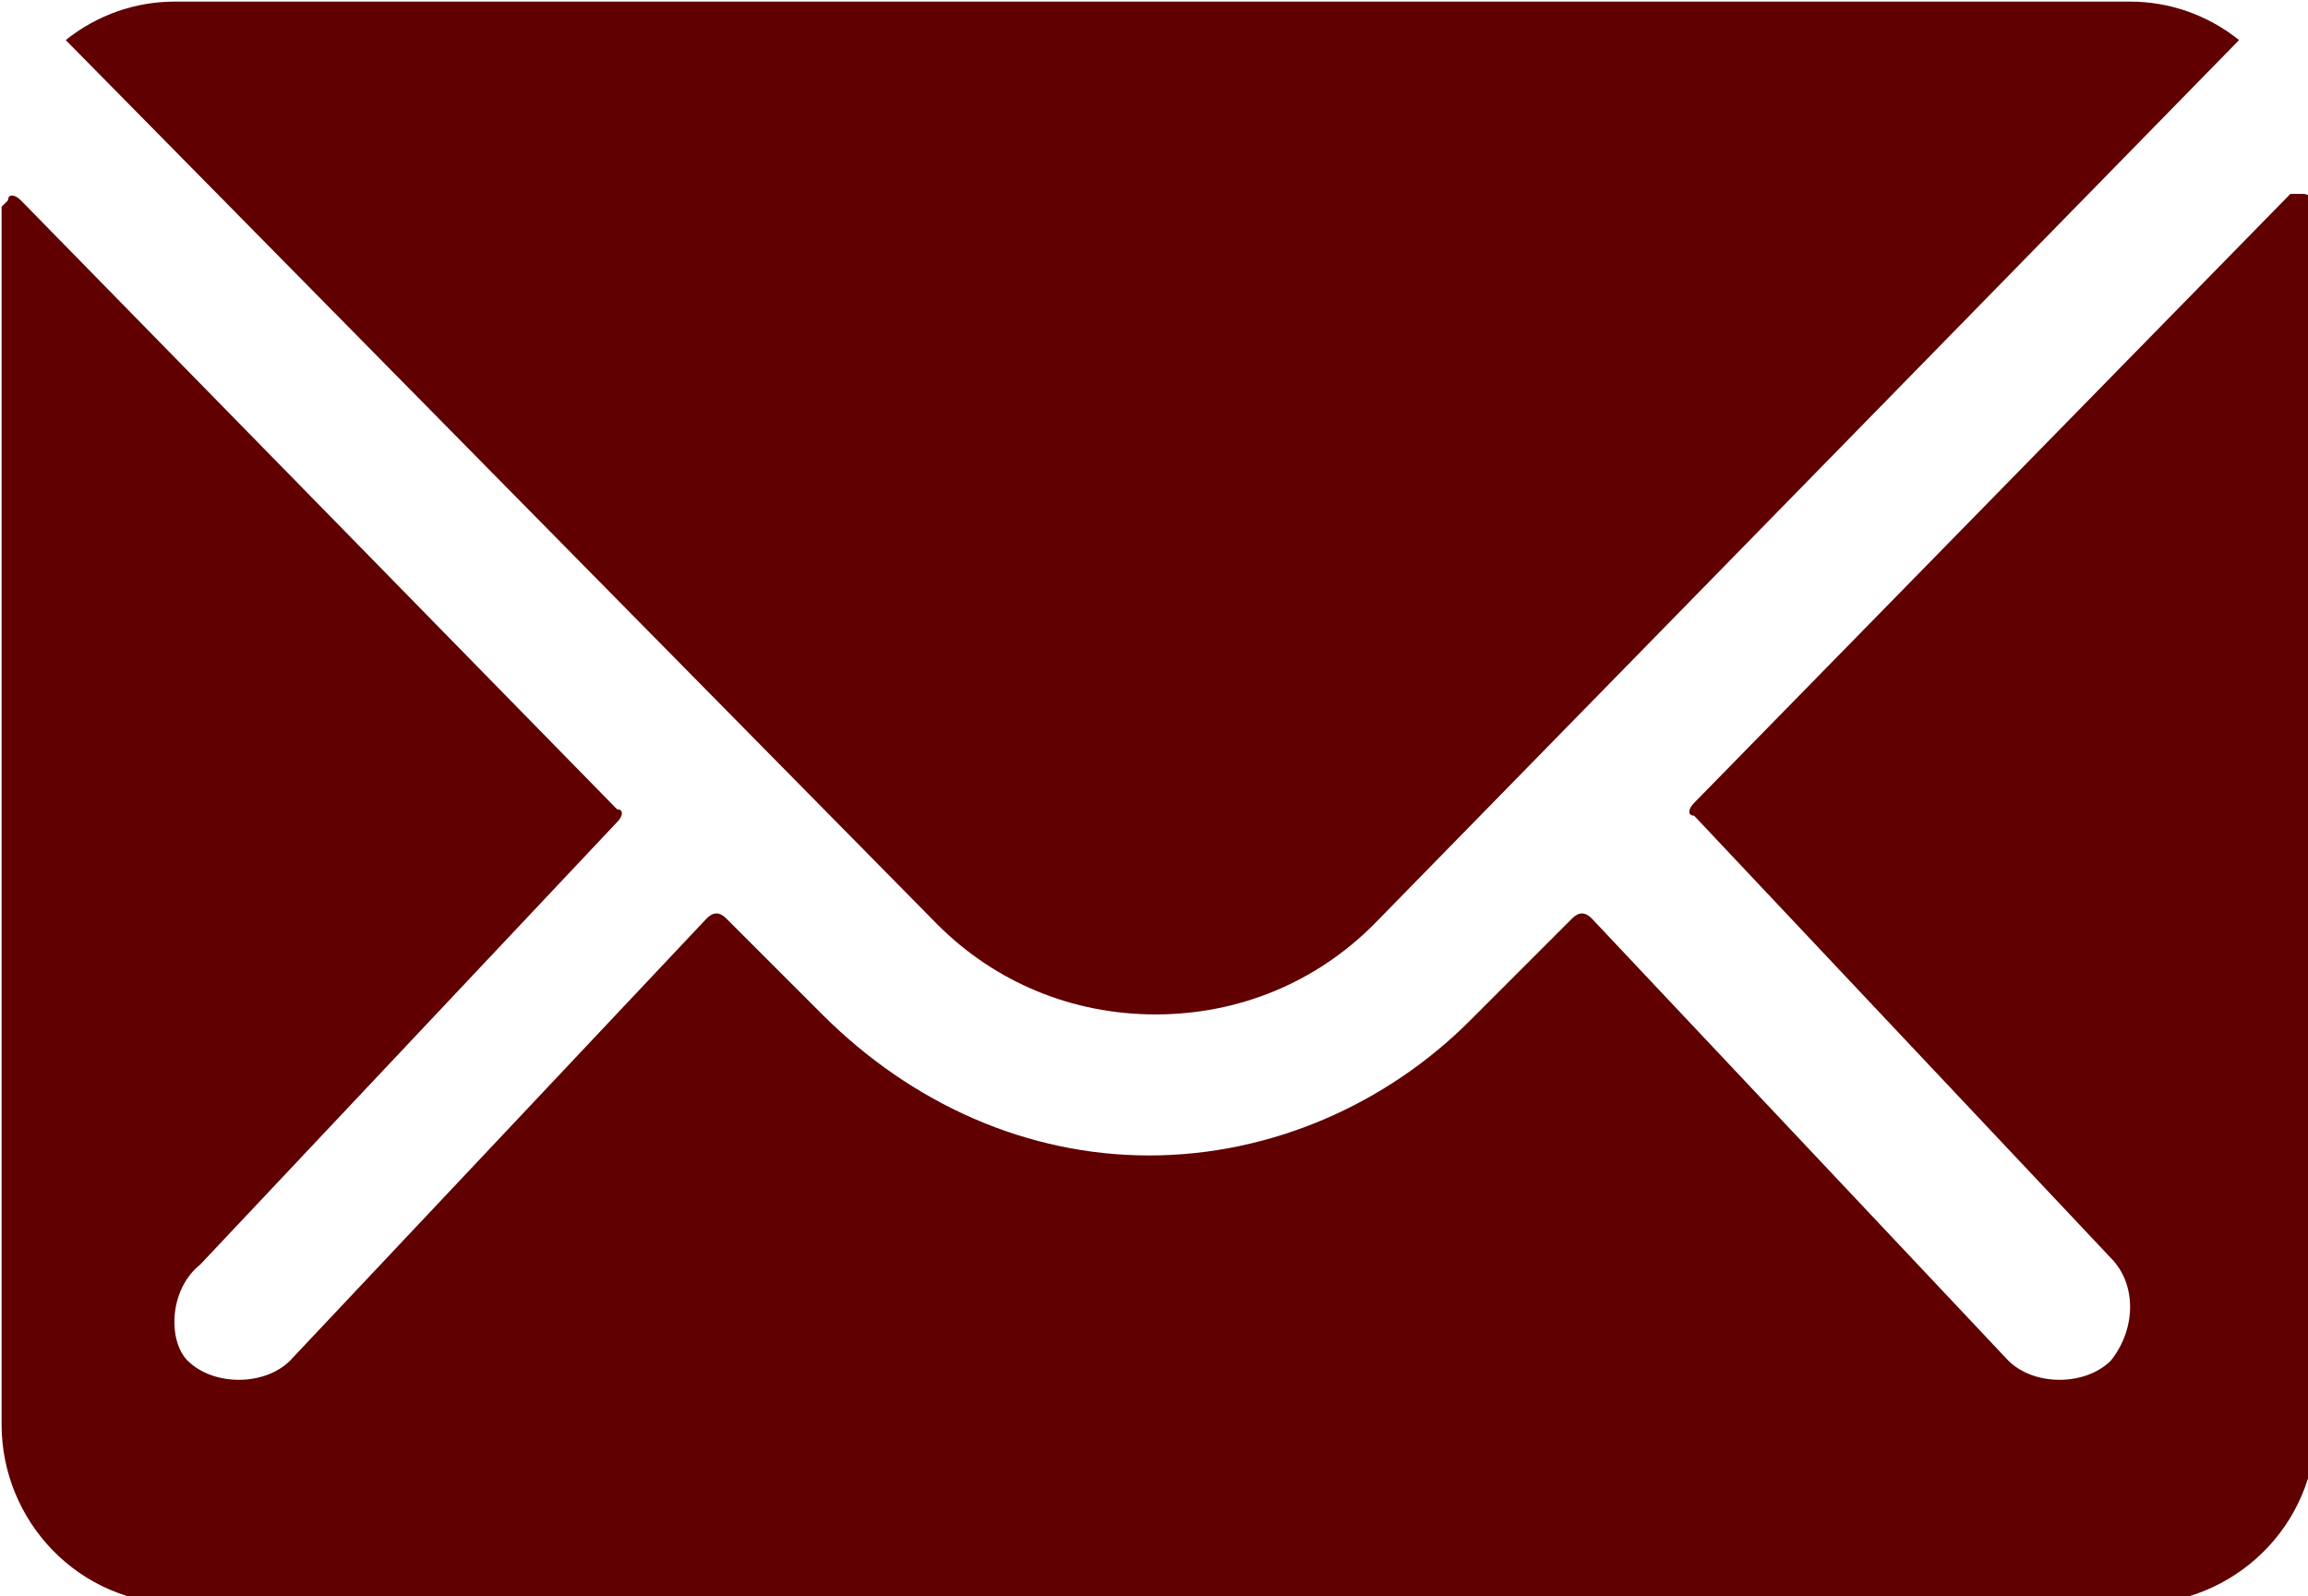
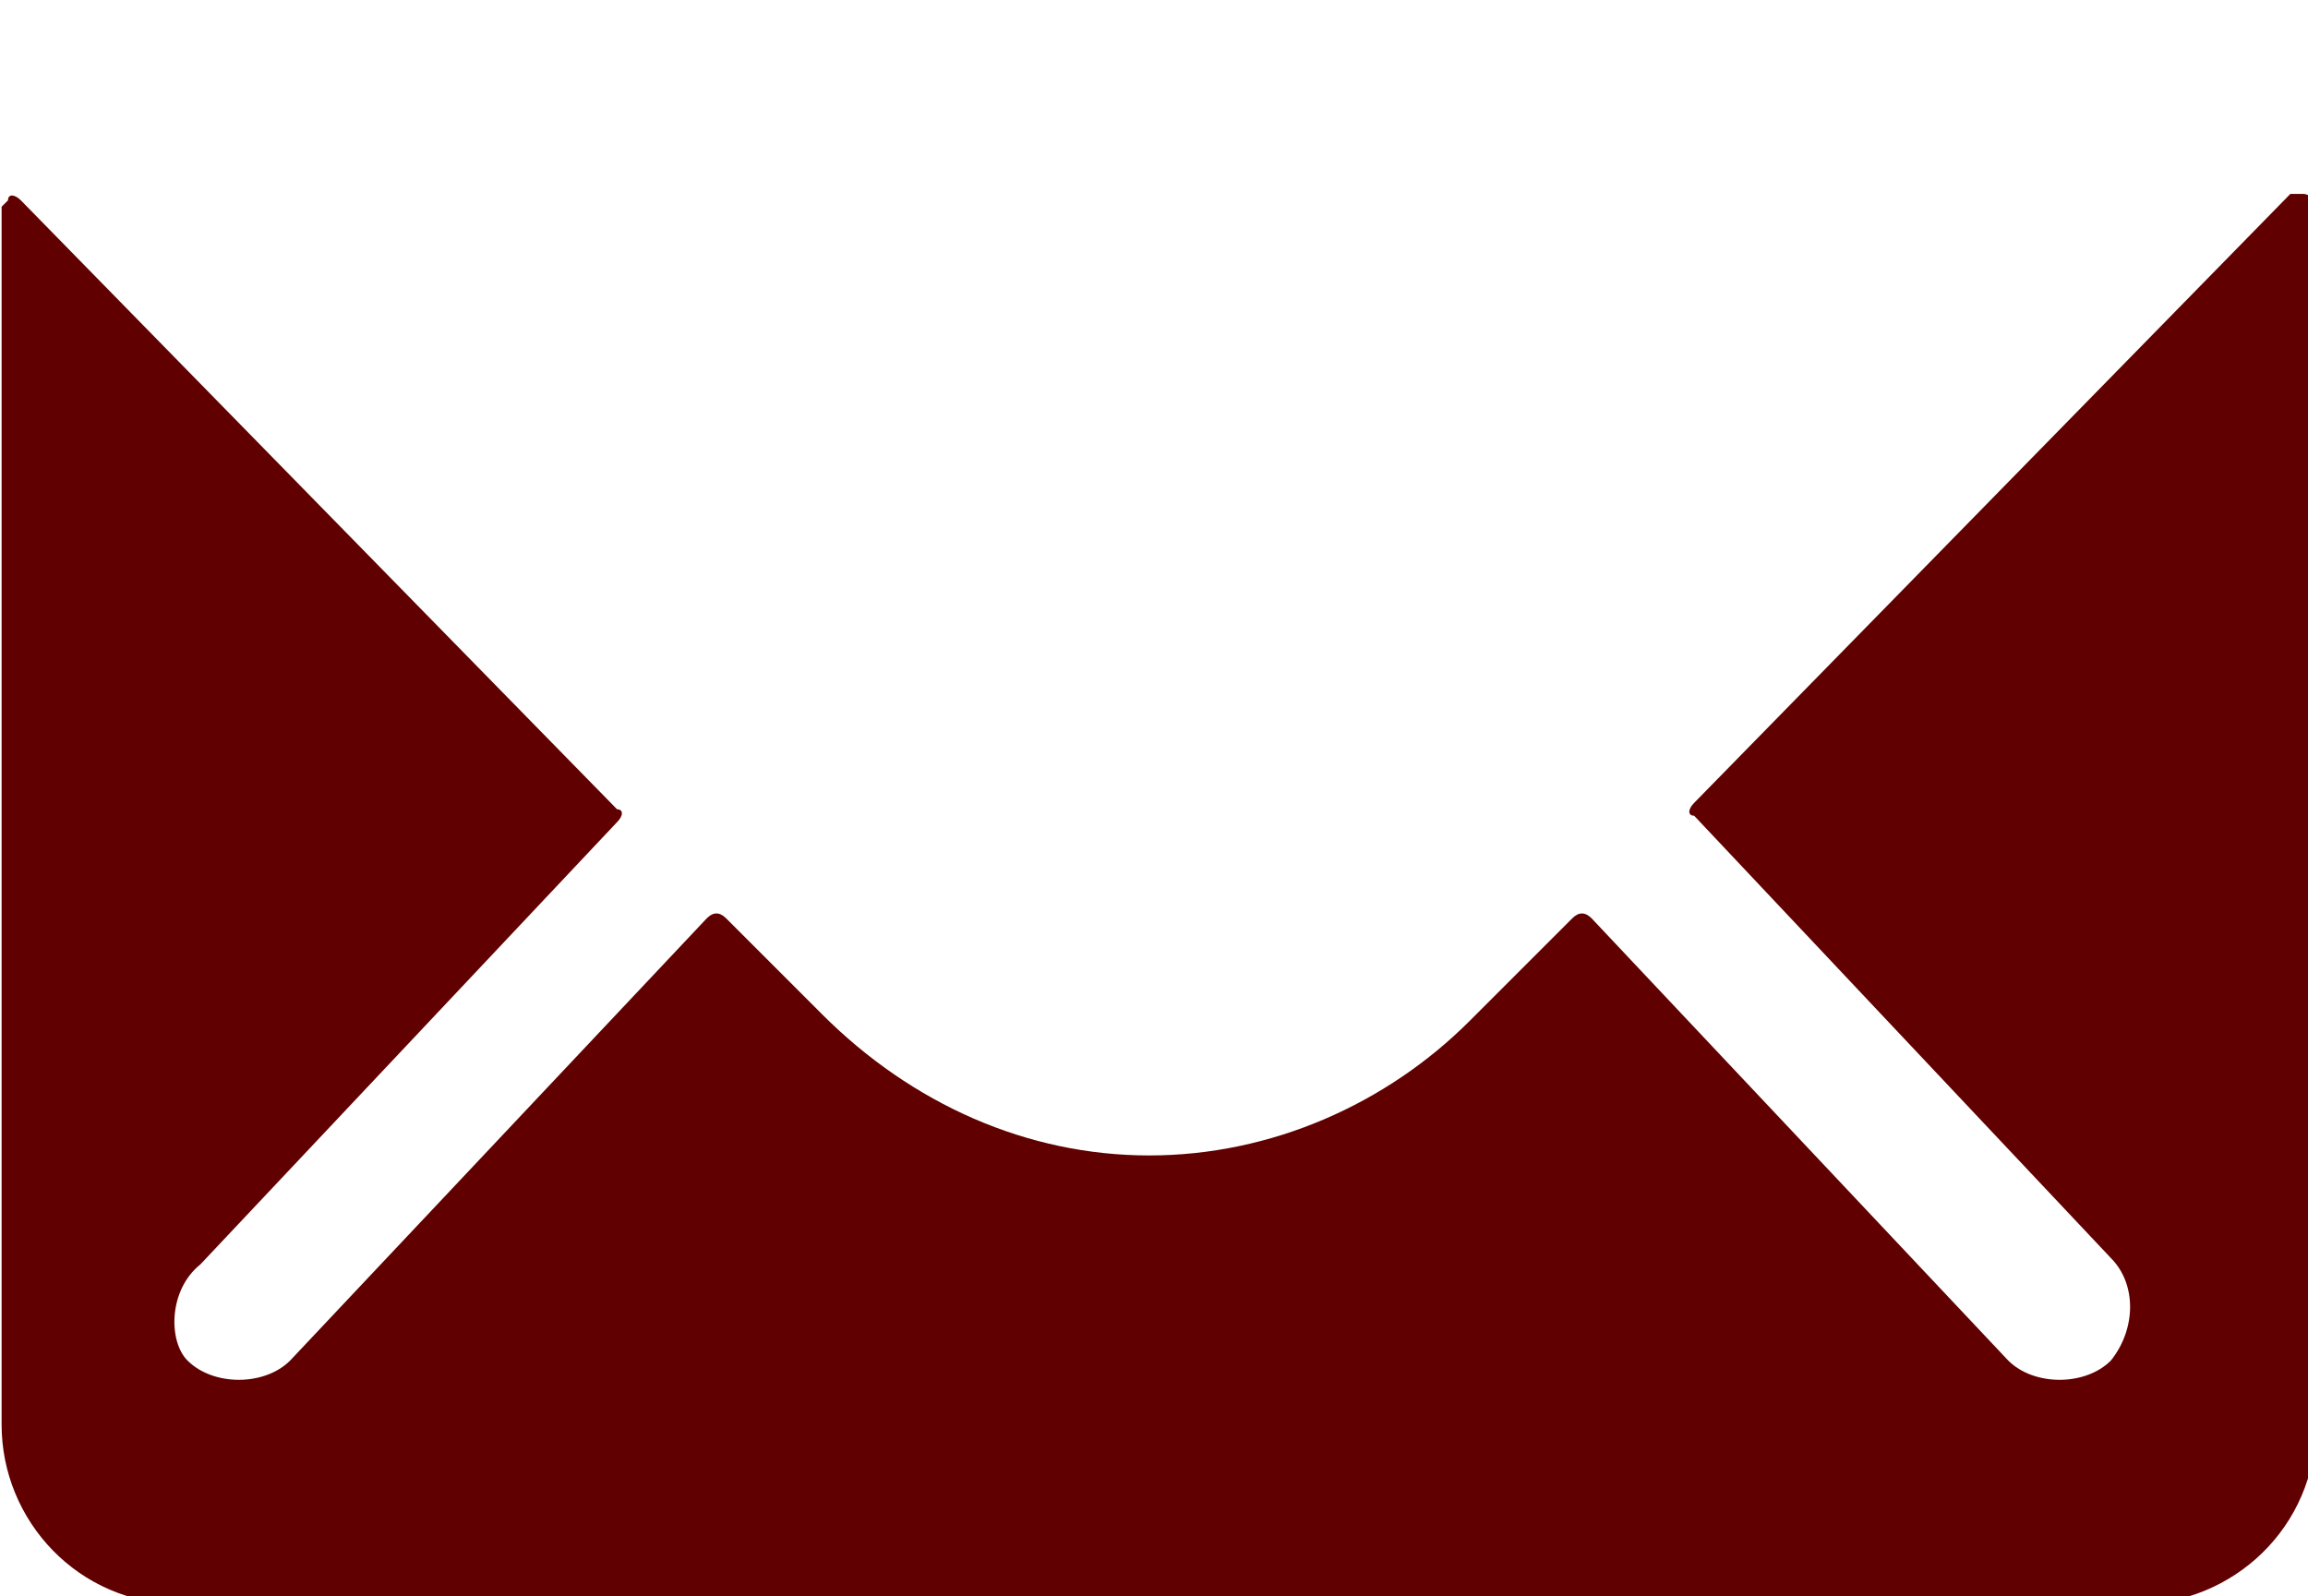
<svg xmlns="http://www.w3.org/2000/svg" version="1.1" id="レイヤー_1" x="0px" y="0px" viewBox="0 0 36 24.9" style="enable-background:new 0 0 36 24.9;" xml:space="preserve">
  <style type="text/css">
	.st0{fill:#600000;}
</style>
  <g id="Icon_ionic-ios-mail" transform="translate(-3.375 -7.875)">
    <path id="パス_19186" class="st0" d="M39.1,10.9l-9.3,9.5c-0.1,0.1-0.1,0.2,0,0.2c0,0,0,0,0,0l6.5,6.9c0.4,0.4,0.4,1.1,0,1.6   c0,0,0,0,0,0c-0.4,0.4-1.2,0.4-1.6,0l-6.5-6.9c-0.1-0.1-0.2-0.1-0.3,0l-1.6,1.6c-1.3,1.3-3.1,2.1-5,2.1c-1.9,0-3.7-0.8-5.1-2.2   l-1.5-1.5c-0.1-0.1-0.2-0.1-0.3,0l-6.5,6.9c-0.4,0.4-1.2,0.4-1.6,0C6,28.8,6,28,6.5,27.6c0,0,0,0,0,0l6.5-6.9   c0.1-0.1,0.1-0.2,0-0.2l-9.3-9.5c-0.1-0.1-0.2-0.1-0.2,0c0,0-0.1,0.1-0.1,0.1v19c0,1.5,1.2,2.8,2.8,2.8h30.5c1.5,0,2.8-1.2,2.8-2.8   v-19c0-0.1-0.1-0.2-0.2-0.2C39.2,10.9,39.1,10.9,39.1,10.9z" />
-     <path id="パス_19187" class="st0" d="M21.4,23.7c1.3,0,2.5-0.5,3.4-1.4L38.3,8.5c-0.5-0.4-1.1-0.6-1.7-0.6H6.1   c-0.6,0-1.2,0.2-1.7,0.6L18,22.3C18.9,23.2,20.1,23.7,21.4,23.7z" />
  </g>
</svg>